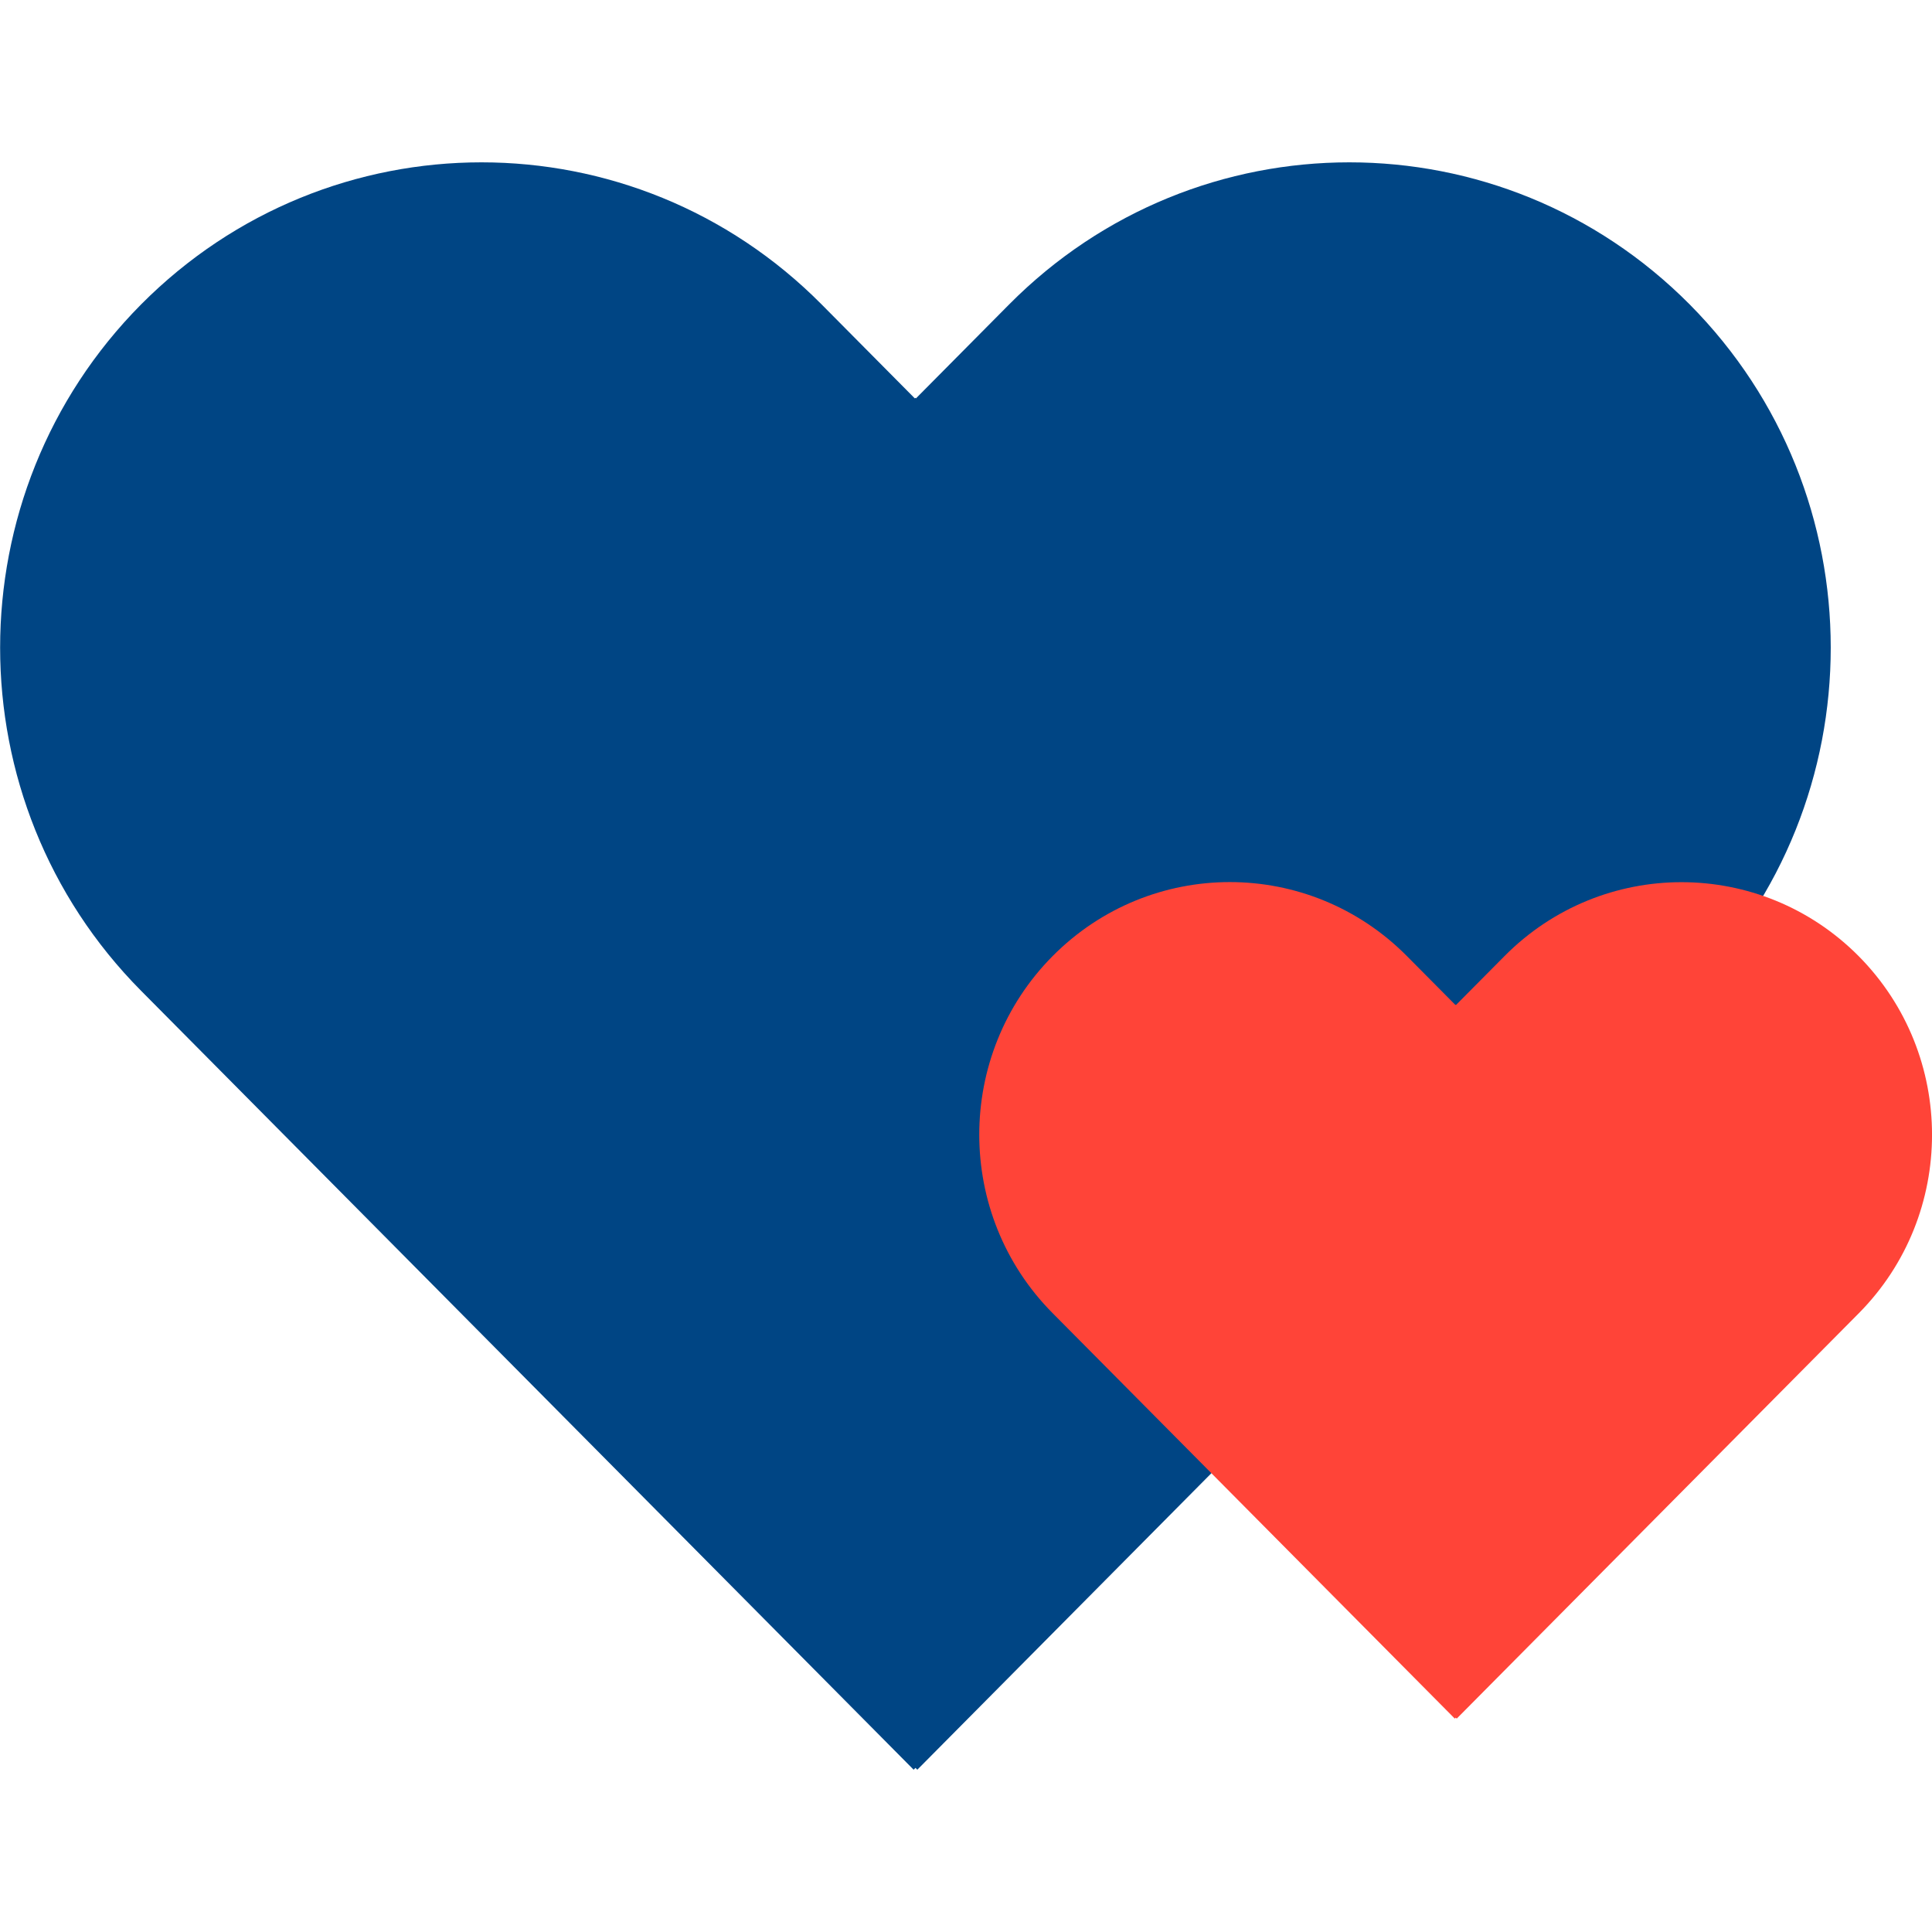
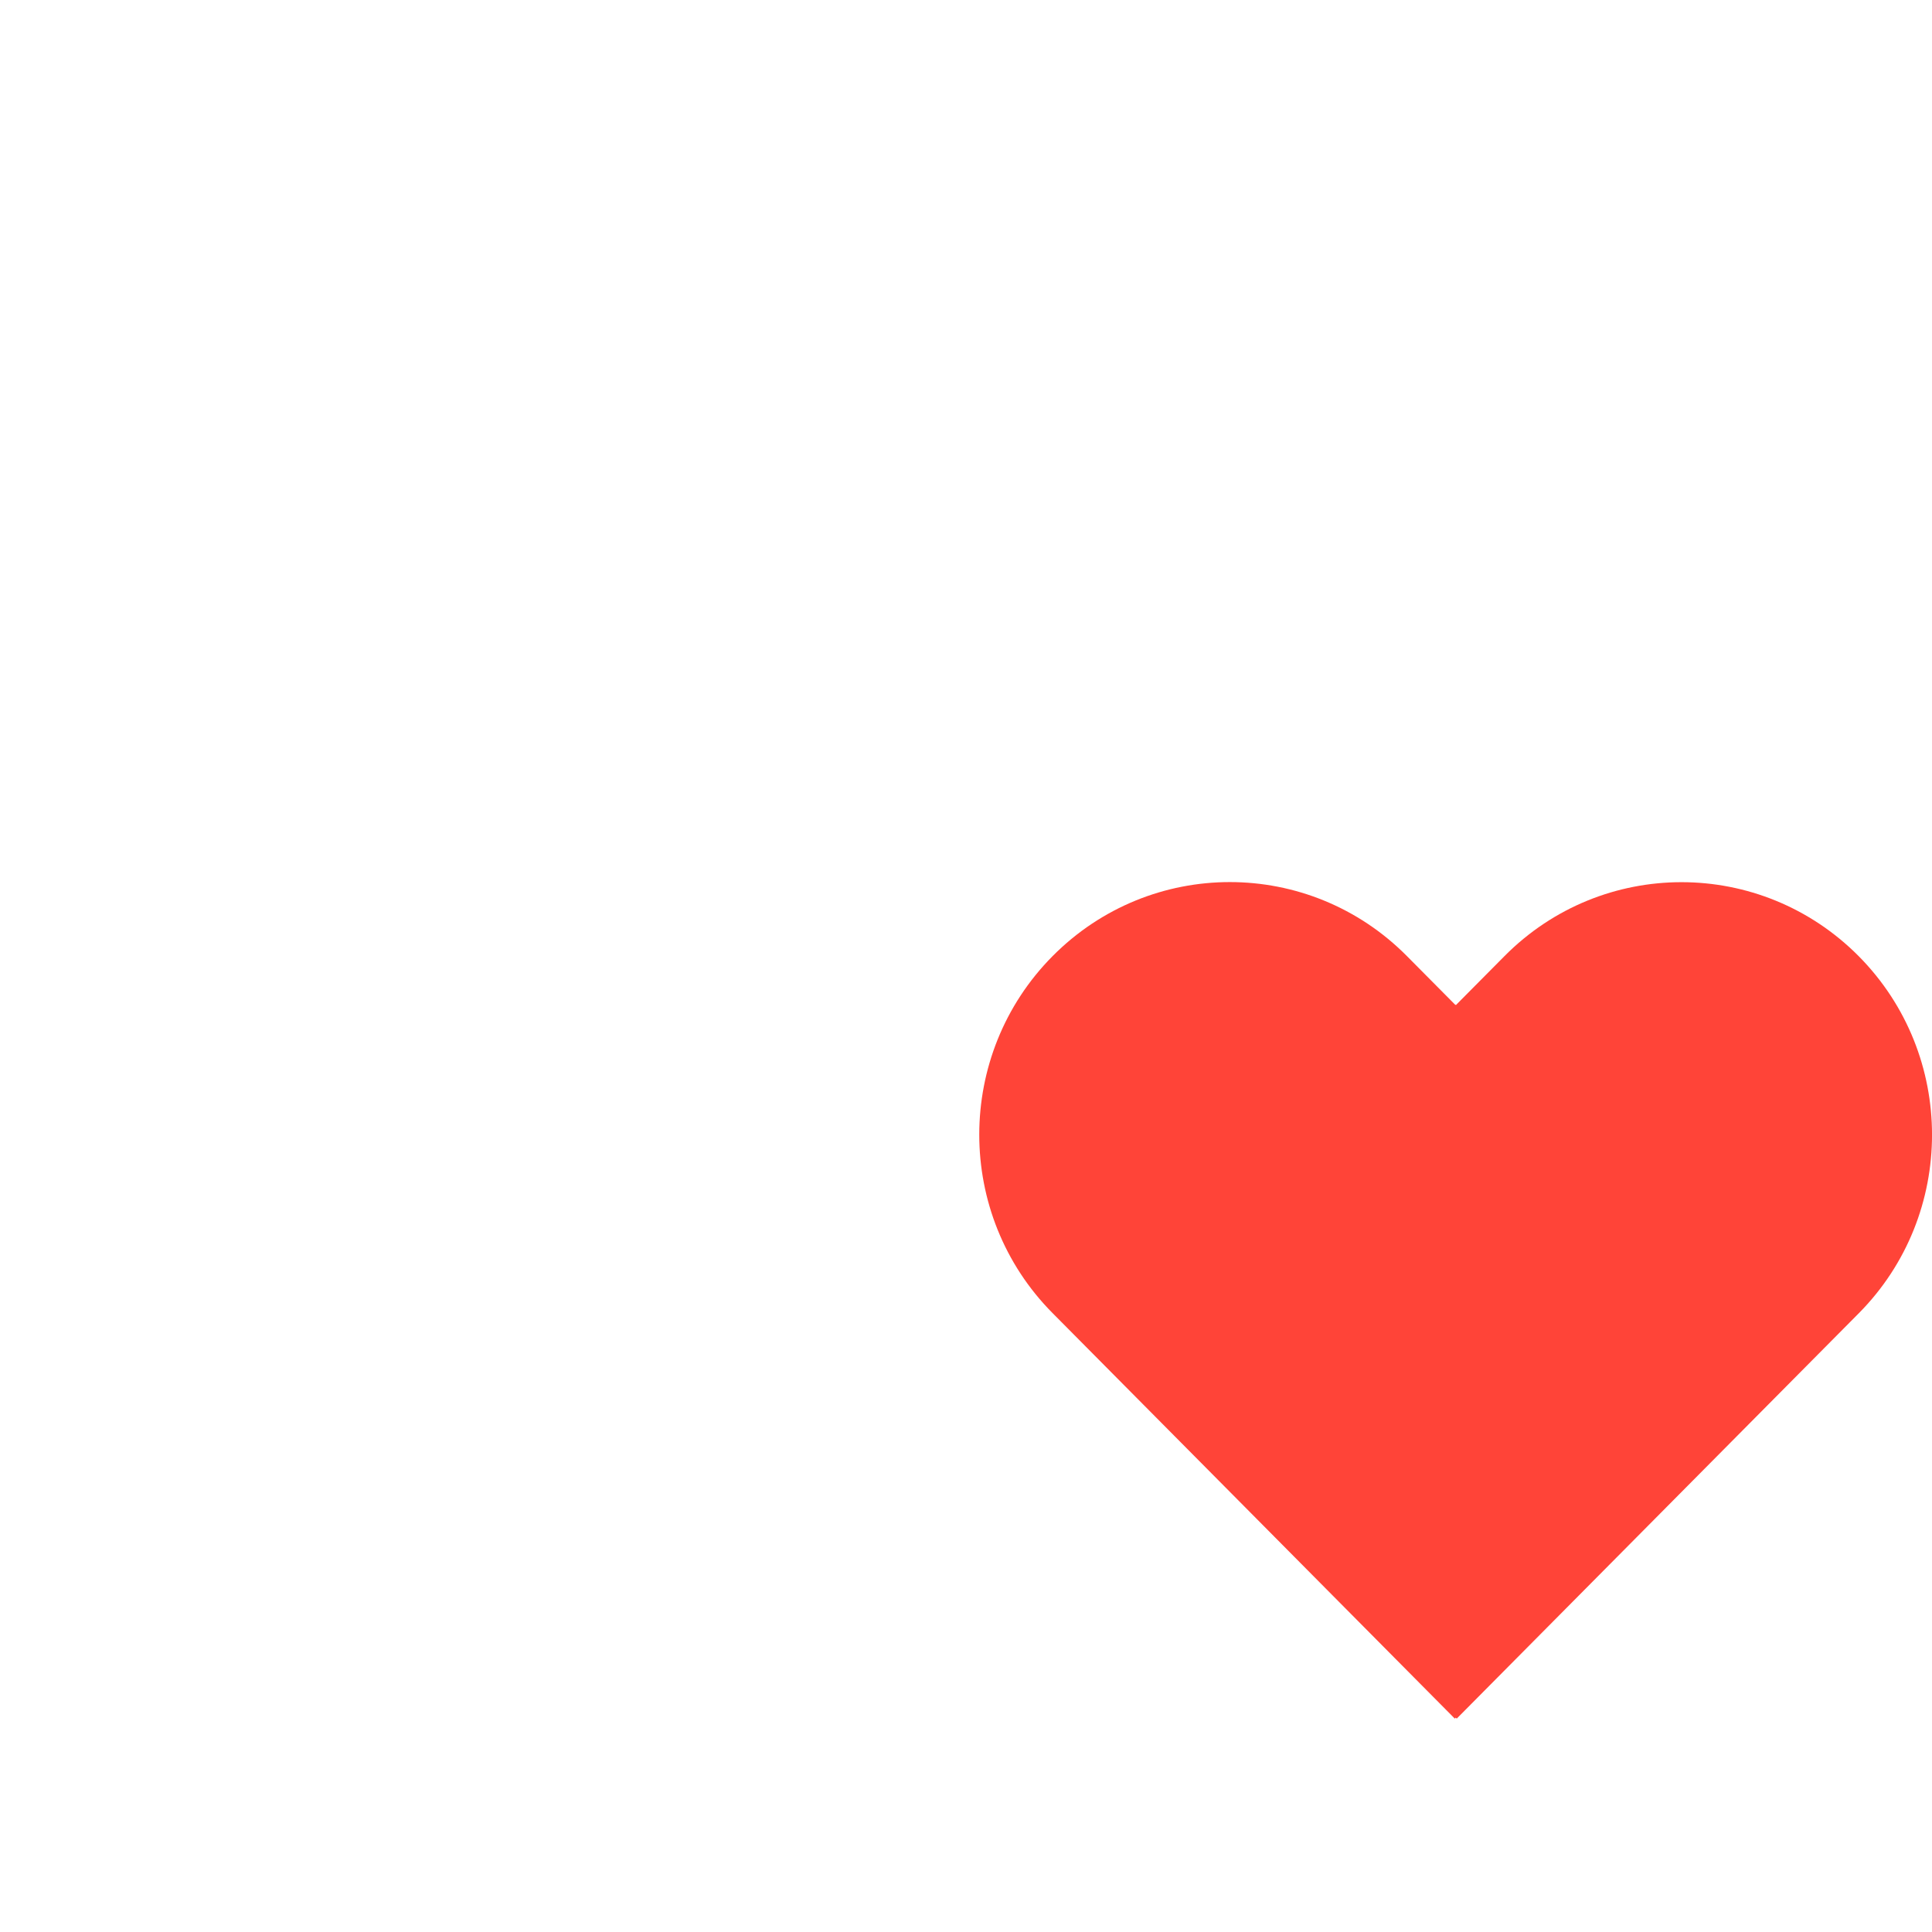
<svg xmlns="http://www.w3.org/2000/svg" version="1.1" id="Layer_1" x="0px" y="0px" viewBox="0 0 200 200" style="enable-background:new 0 0 200 200;" xml:space="preserve">
  <style type="text/css">
	.st0{opacity:0.9;fill:#FFFFFF;}
	.st1{fill:#FF4438;}
	.st2{filter:url(#Adobe_OpacityMaskFilter);}
	.st3{mask:url(#SVGID_1_);fill:#FF4438;}
	.st4{filter:url(#Adobe_OpacityMaskFilter_00000125594283052999480290000012908867326617215402_);}
	.st5{mask:url(#SVGID_00000016776074033142257590000014297786639466673078_);fill:#FF4438;}
	.st6{filter:url(#Adobe_OpacityMaskFilter_00000134958588804920516550000008257969547997051578_);}
	.st7{filter:url(#Adobe_OpacityMaskFilter_00000132085475022237502940000004848490608129222537_);}
	
		.st8{mask:url(#SVGID_00000134217462236667014940000015931753362716371127_);fill:url(#SVGID_00000133527847839813805010000001835184935669962126_);}
	.st9{fill:#004584;}
	.st10{filter:url(#Adobe_OpacityMaskFilter_00000020361226529187213230000009393958025857543601_);}
	.st11{filter:url(#Adobe_OpacityMaskFilter_00000106848688955690141140000009579474561535230621_);}
	
		.st12{mask:url(#SVGID_00000132069852480832684990000008314881063066729902_);fill:url(#SVGID_00000170964615767339528170000006483436772169974158_);}
	.st13{filter:url(#Adobe_OpacityMaskFilter_00000042739015989207001270000017974179417879289751_);}
	.st14{mask:url(#SVGID_00000071529795723006061740000017579668287702128535_);fill:#FF4438;}
	.st15{fill:#FFFFFF;}
	.st16{filter:url(#Adobe_OpacityMaskFilter_00000120561327999636533310000001103686680108661124_);}
	.st17{mask:url(#SVGID_00000104695182700086920380000009848809699313390245_);fill:#FF4438;}
	.st18{filter:url(#Adobe_OpacityMaskFilter_00000079472113483306783680000003695850400795168921_);}
	.st19{mask:url(#SVGID_00000118373119247270706600000005441432204154252417_);fill:#FF4438;}
	.st20{filter:url(#Adobe_OpacityMaskFilter_00000103979524325906086920000009507326928436965768_);}
	.st21{mask:url(#SVGID_00000121243039021467821770000011698573627472517532_);fill:#FF4438;}
	.st22{fill:#1E2847;}
	.st23{filter:url(#Adobe_OpacityMaskFilter_00000034087599111925128040000017546598046558274219_);}
	.st24{mask:url(#SVGID_00000155124073557874237210000011832990334562034328_);fill:#FF4438;}
	.st25{filter:url(#Adobe_OpacityMaskFilter_00000176749989331087747060000000452117691103352707_);}
	.st26{mask:url(#SVGID_00000155860010408072236610000011117350958256403112_);fill:#FF4438;}
	.st27{filter:url(#Adobe_OpacityMaskFilter_00000065796070392595583350000001103829581100222908_);}
	.st28{mask:url(#SVGID_00000001654719041735504010000011519930813436831896_);fill:#FF4438;}
	.st29{filter:url(#Adobe_OpacityMaskFilter_00000097482042506114133850000018306293332971560890_);}
	.st30{mask:url(#SVGID_00000054264829936188971260000001809561571932729990_);fill:#FF4438;}
	.st31{opacity:0.9;}
	.st32{filter:url(#Adobe_OpacityMaskFilter_00000009588800323255921700000015839732974612957332_);}
	.st33{mask:url(#SVGID_00000163047348232353506710000008073095078516476056_);fill:#FF4438;}
	.st34{filter:url(#Adobe_OpacityMaskFilter_00000048479632896784156170000000577137001126228886_);}
	.st35{mask:url(#SVGID_00000031891729626942826780000013131542435081993126_);fill:#FF4438;}
	.st36{filter:url(#Adobe_OpacityMaskFilter_00000121264082546614564640000010984291899660164267_);}
	.st37{mask:url(#SVGID_00000168080226127881055070000013080737027362508214_);fill:#FF4438;}
	.st38{filter:url(#Adobe_OpacityMaskFilter_00000152248414035995158020000002843335192544295041_);}
	.st39{mask:url(#SVGID_00000161630158289100630060000008524236438019447213_);fill:#FF4438;}
	.st40{filter:url(#Adobe_OpacityMaskFilter_00000170277374556478617220000000173953050324017042_);}
	.st41{mask:url(#SVGID_00000118368851866504022030000017442945844911836312_);fill:#FF4438;}
	.st42{filter:url(#Adobe_OpacityMaskFilter_00000021834300657538704060000002981127358991810491_);}
	.st43{mask:url(#SVGID_00000165227674384099995280000011361911091753988748_);fill:#FF4438;}
	.st44{filter:url(#Adobe_OpacityMaskFilter_00000142862859036002150860000004438346432095684523_);}
	.st45{mask:url(#SVGID_00000041270497959488720410000006936906484830931894_);fill:#FF4438;}
	.st46{filter:url(#Adobe_OpacityMaskFilter_00000009569080283593976870000017341962250936580227_);}
	.st47{mask:url(#SVGID_00000134245577967239832840000012741681361286579091_);fill:#FF4438;}
	.st48{filter:url(#Adobe_OpacityMaskFilter_00000152979231250161500970000011541049623699566998_);}
	.st49{mask:url(#SVGID_00000067941746017276396860000016200605224232007576_);fill:#FF4438;}
	.st50{filter:url(#Adobe_OpacityMaskFilter_00000006678893633147353030000002230890907306779788_);}
	.st51{mask:url(#SVGID_00000129174397195416334720000004964992998503368329_);fill:#FF4438;}
	.st52{filter:url(#Adobe_OpacityMaskFilter_00000082348885702996499980000013495205038979281598_);}
	.st53{mask:url(#SVGID_00000032650609828150322500000007511847190522932612_);fill:#FF4438;}
	.st54{filter:url(#Adobe_OpacityMaskFilter_00000142883361192305041110000000563138926492501895_);}
	.st55{mask:url(#SVGID_00000069363410009120418720000013776027786201000345_);fill:#FF4438;}
	.st56{filter:url(#Adobe_OpacityMaskFilter_00000171718441773189504890000005677777178474508446_);}
	.st57{mask:url(#SVGID_00000129924271806354107490000017785721931435526021_);fill:#1E2847;}
	.st58{filter:url(#Adobe_OpacityMaskFilter_00000076575600666528354090000002549111033375082629_);}
	.st59{mask:url(#SVGID_00000124124889120609256550000013284420753177480868_);fill:#FF4438;}
	.st60{filter:url(#Adobe_OpacityMaskFilter_00000018232273214973169490000003362108573673729182_);}
	.st61{mask:url(#SVGID_00000140013087812471929900000017555657653888952749_);fill:#FF4438;}
	.st62{filter:url(#Adobe_OpacityMaskFilter_00000047761154527503611780000017527385240393066373_);}
	.st63{mask:url(#SVGID_00000137095609883827142380000000157445930359336623_);fill:#FF4438;}
	.st64{filter:url(#Adobe_OpacityMaskFilter_00000112631492791084553170000008148747191572025748_);}
	.st65{mask:url(#SVGID_00000044159380455652161540000001664560669448130713_);fill:#FF4438;}
	.st66{filter:url(#Adobe_OpacityMaskFilter_00000108296835694076705860000010829948092144410773_);}
	.st67{mask:url(#SVGID_00000086688672755885253530000011885970381092152209_);fill:#FF4438;}
	.st68{filter:url(#Adobe_OpacityMaskFilter_00000078738091730628084080000017354343918202687365_);}
	.st69{mask:url(#SVGID_00000152963611584842532660000011210195604710886558_);fill:#FF4438;}
	.st70{filter:url(#Adobe_OpacityMaskFilter_00000036941066939767069010000000882142715135150720_);}
	.st71{mask:url(#SVGID_00000172417459753058530180000015126748847996688569_);fill:#FF4438;}
	.st72{filter:url(#Adobe_OpacityMaskFilter_00000034804995931315101200000001426060712899601803_);}
	.st73{mask:url(#SVGID_00000127029497361043714940000001821728387794269325_);fill:#FF4438;}
	.st74{fill:#343E59;}
	.st75{fill:#E5E1E6;}
	.st76{fill:#E1E2E3;}
	.st77{fill:#FF574C;}
	.st78{fill:#E7E4E8;}
	.st79{fill:#1A5891;}
	.st80{fill-rule:evenodd;clip-rule:evenodd;fill:#004584;}
	.st81{fill-rule:evenodd;clip-rule:evenodd;fill:#FF4438;}
	.st82{fill:#3BBFAD;}
	.st83{filter:url(#Adobe_OpacityMaskFilter_00000150083107327380996400000017928663856553771949_);}
	.st84{mask:url(#SVGID_00000088132593757365906370000001435532805914147005_);fill:#FF4438;}
</style>
  <g>
    <g>
-       <path class="st9" d="M174.92,31.52c-19.48-19.62-51-19.62-70.46,0l-9.64,9.72l-0.06-0.06v-0.01l0,0.01l0-0.01v0.01l-0.06,0.06    l-9.64-9.72c-19.45-19.62-50.98-19.62-70.46,0c-19.45,19.62-19.45,51.43,0,71.04l79.98,80.64l0.19-0.19l0.19,0.19l79.98-80.64    C194.38,82.94,194.38,51.13,174.92,31.52" />
-     </g>
+       </g>
    <g>
-       <path class="st1" d="M192.41,98.98c-10.14-10.21-26.55-10.21-36.67,0l-5.02,5.06l-0.03-0.03V104l0,0l0,0V104l-0.03,0.03    l-5.02-5.06c-10.13-10.21-26.53-10.21-36.67,0c-10.13,10.21-10.13,26.77,0,36.97l41.63,41.97l0.1-0.1l0.1,0.1l41.63-41.97    C202.53,125.74,202.53,109.19,192.41,98.98" />
+       <path class="st1" d="M192.41,98.98c-10.14-10.21-26.55-10.21-36.67,0l-5.02,5.06l-0.03-0.03V104l0,0V104l-0.03,0.03    l-5.02-5.06c-10.13-10.21-26.53-10.21-36.67,0c-10.13,10.21-10.13,26.77,0,36.97l41.63,41.97l0.1-0.1l0.1,0.1l41.63-41.97    C202.53,125.74,202.53,109.19,192.41,98.98" />
    </g>
  </g>
</svg>